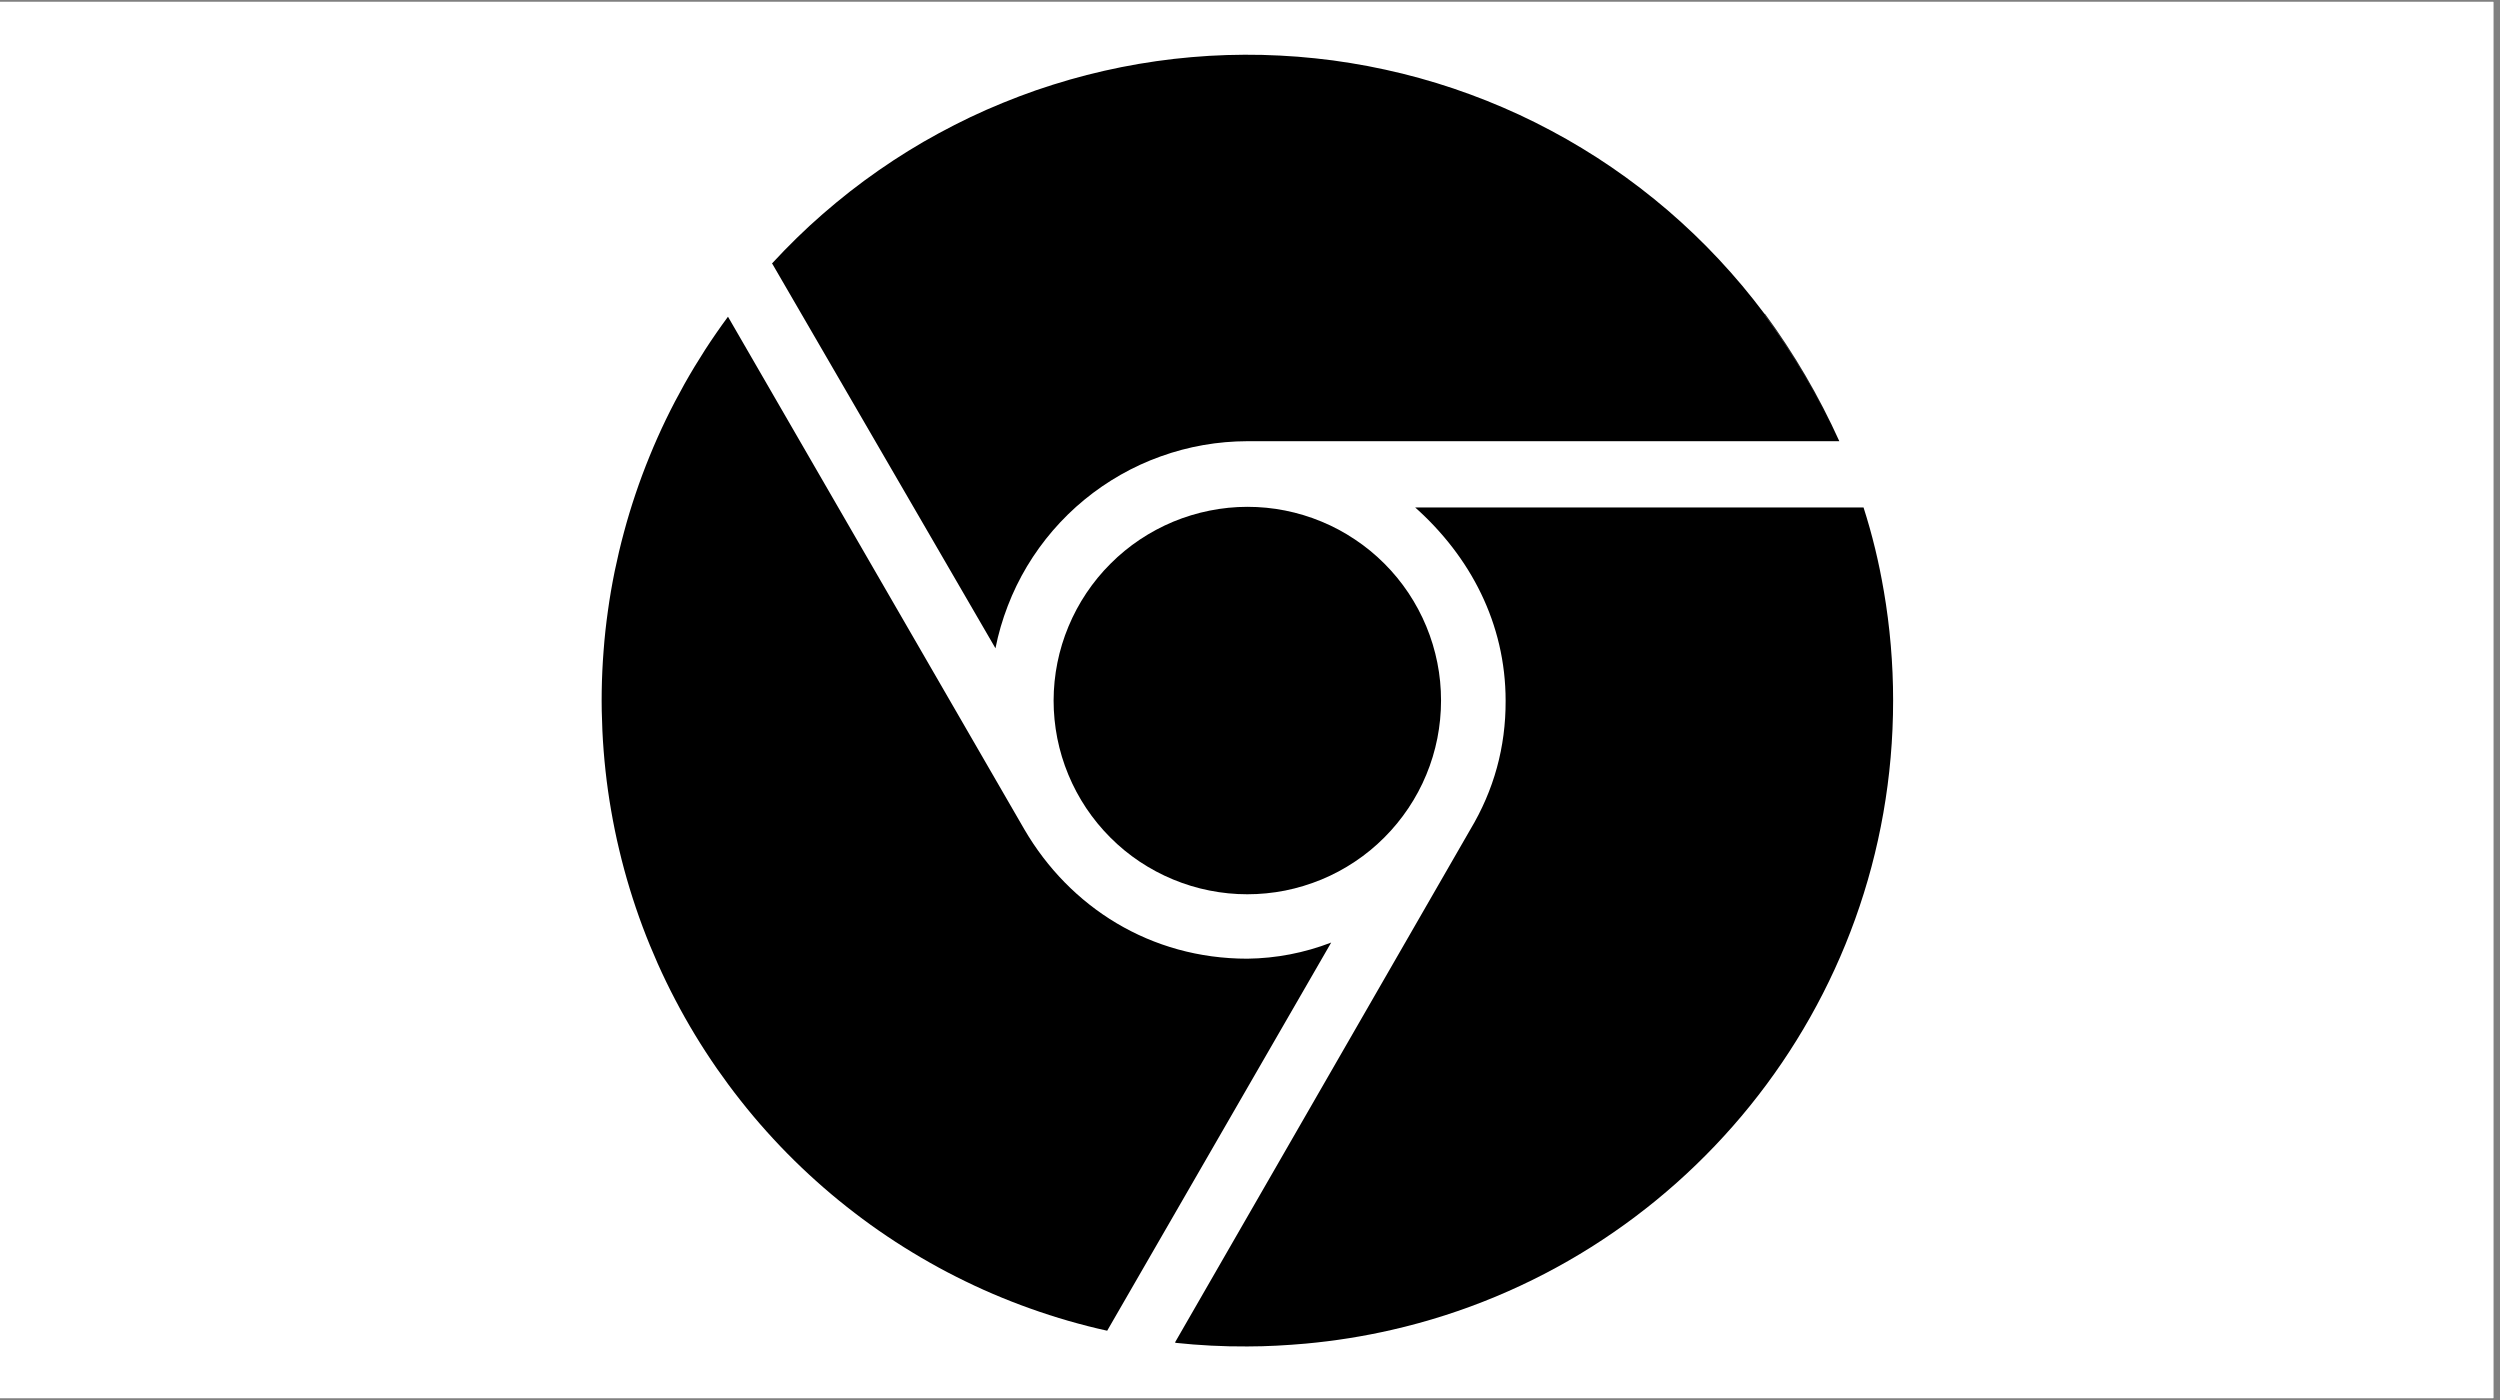
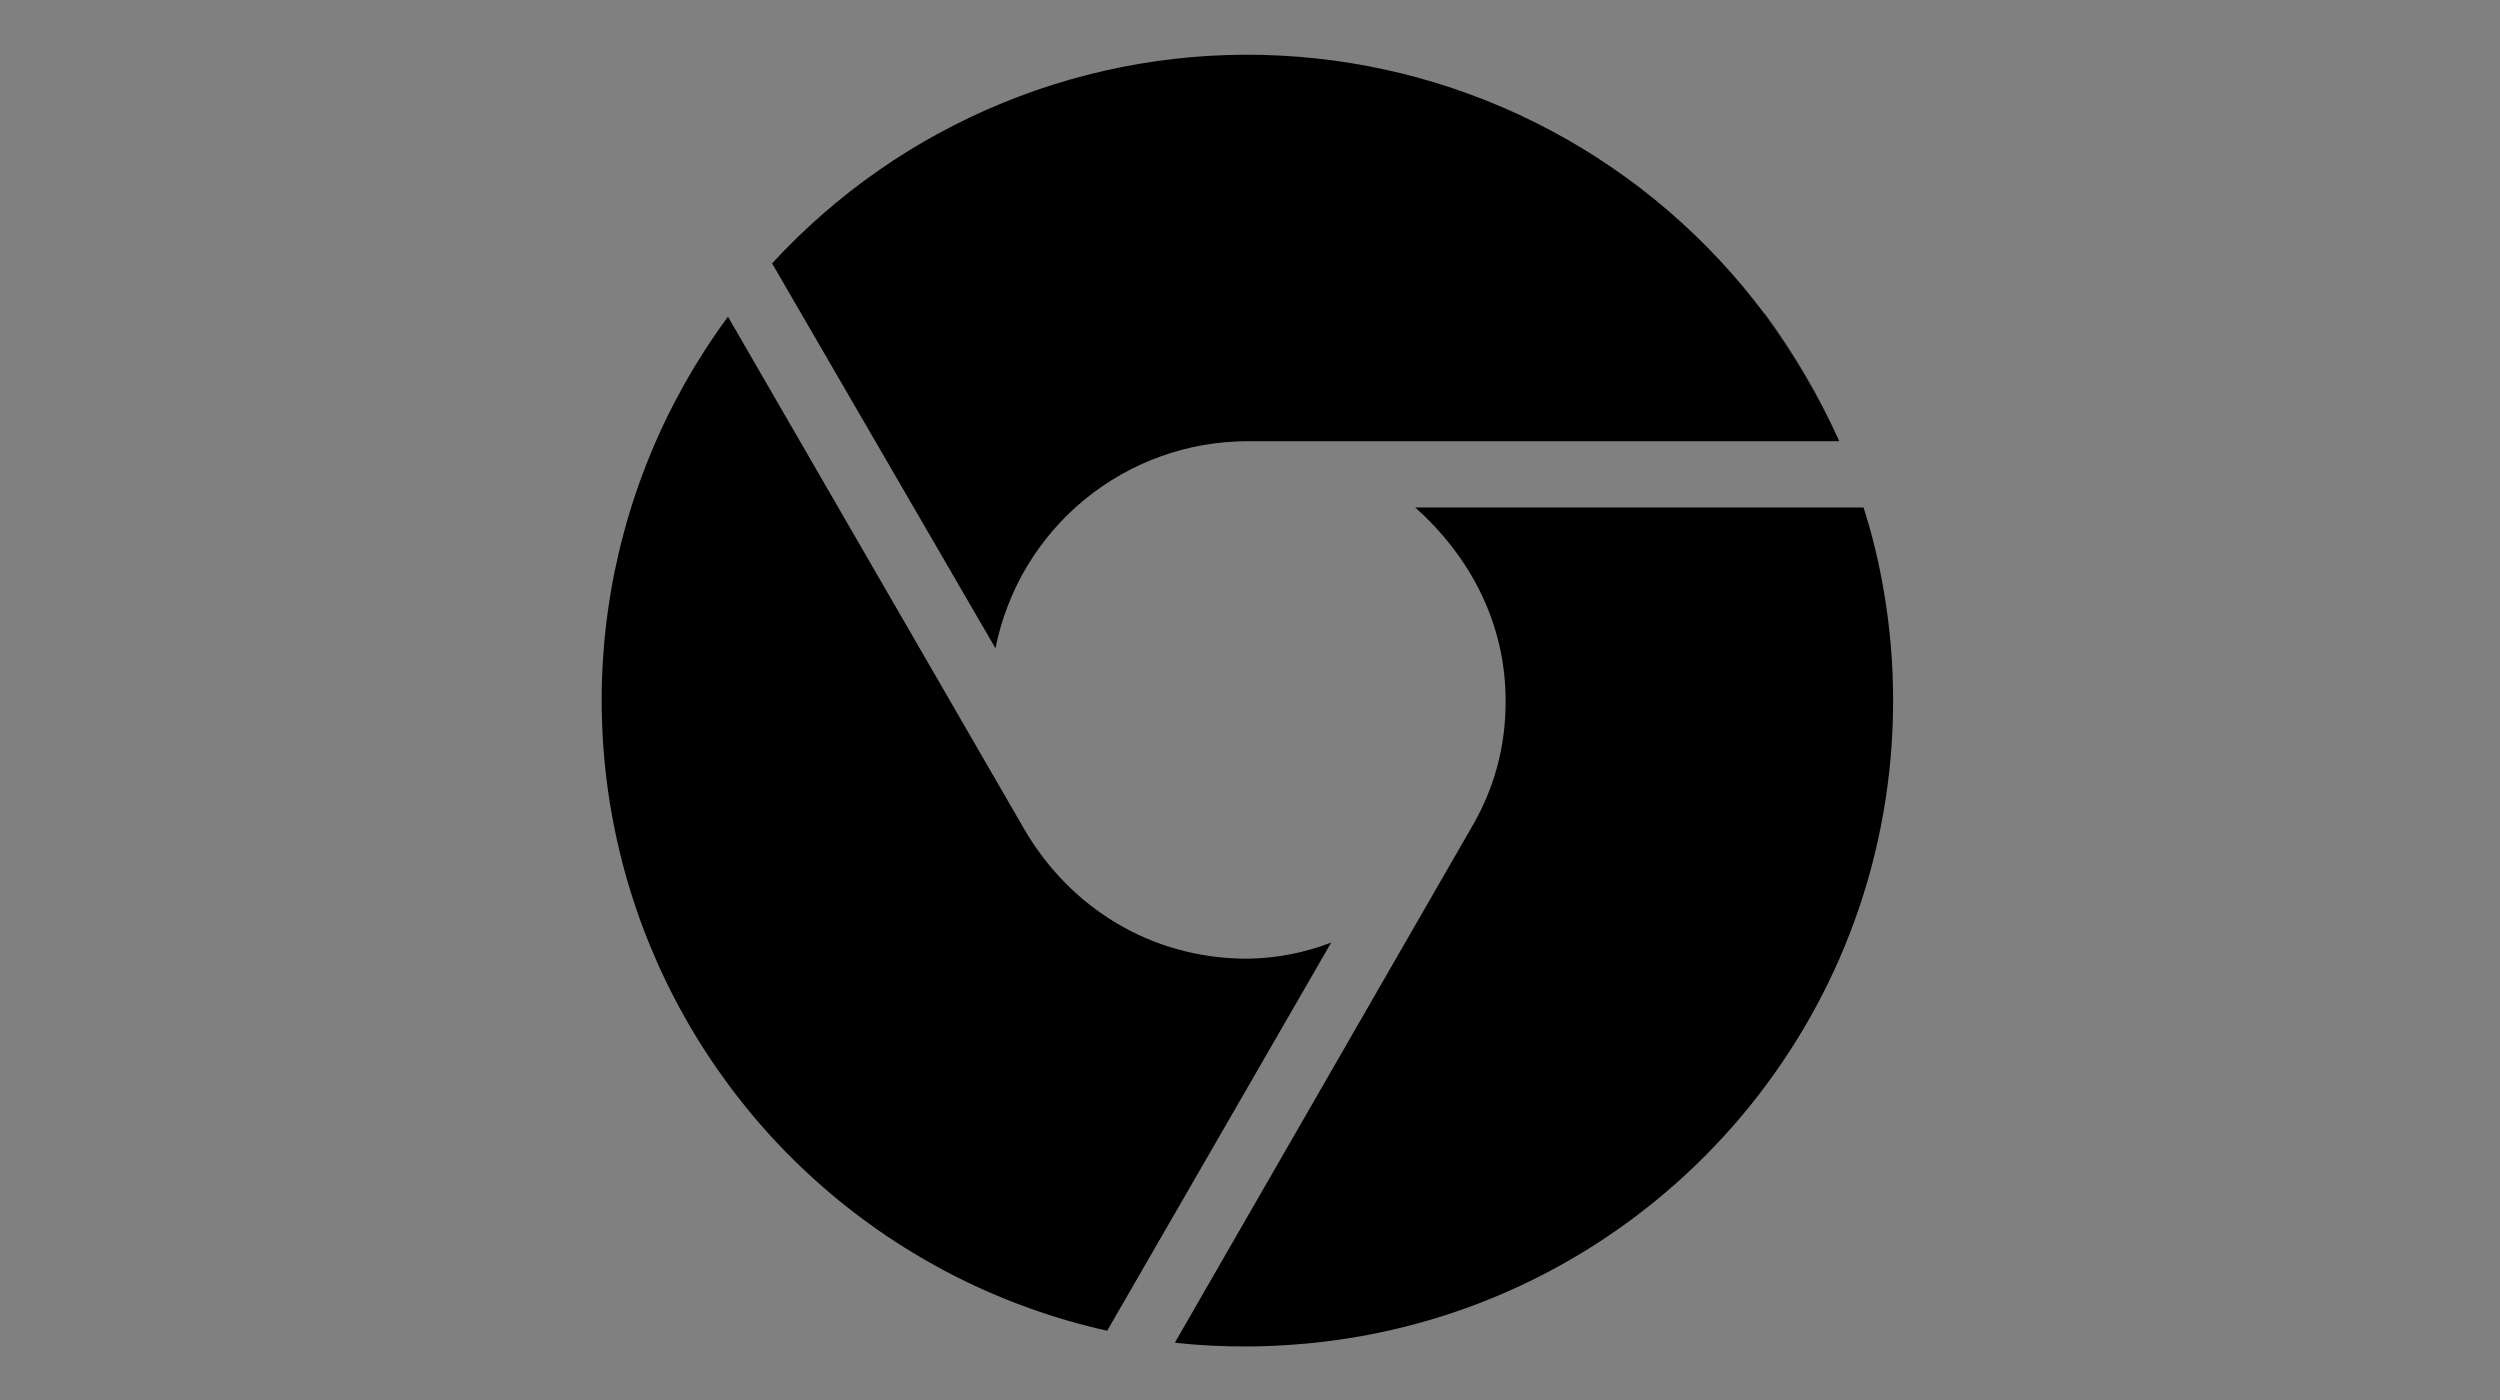
<svg xmlns="http://www.w3.org/2000/svg" width="250" viewBox="0 0 187.5 105" height="140" preserveAspectRatio="xMidYMid meet">
  <rect x="0" y="0" width="187.5" height="105" fill="#808080" stroke="none" />
  <defs>
    <clipPath id="2807340dc3">
-       <path d="M 0 0.141 L 187 0.141 L 187 104.859 L 0 104.859 Z M 0 0.141 " clip-rule="nonzero" />
-     </clipPath>
+       </clipPath>
  </defs>
  <g clip-path="url(#2807340dc3)">
    <path fill="#ffffff" d="M 0 0.141 L 187 0.141 L 187 104.859 L 0 104.859 Z M 0 0.141 " fill-opacity="1" fill-rule="nonzero" />
    <path fill="#ffffff" d="M 0 0.141 L 187 0.141 L 187 104.859 L 0 104.859 Z M 0 0.141 " fill-opacity="1" fill-rule="nonzero" />
  </g>
-   <path fill="#000000" d="M 79.02 52.535 C 79.02 53.488 79.113 54.434 79.297 55.371 C 79.484 56.305 79.758 57.215 80.125 58.098 C 80.488 58.977 80.938 59.816 81.465 60.609 C 81.996 61.402 82.598 62.137 83.273 62.812 C 83.945 63.488 84.68 64.09 85.473 64.621 C 86.266 65.148 87.105 65.598 87.984 65.961 C 88.867 66.328 89.777 66.605 90.711 66.789 C 91.648 66.977 92.594 67.07 93.547 67.07 C 94.5 67.07 95.445 66.977 96.383 66.793 C 97.316 66.605 98.227 66.328 99.109 65.965 C 99.988 65.602 100.828 65.152 101.621 64.621 C 102.414 64.094 103.148 63.492 103.82 62.816 C 104.496 62.141 105.098 61.406 105.629 60.613 C 106.16 59.82 106.609 58.984 106.973 58.102 C 107.34 57.223 107.613 56.312 107.801 55.375 C 107.984 54.441 108.078 53.496 108.078 52.543 C 108.078 51.586 107.988 50.641 107.801 49.707 C 107.613 48.77 107.34 47.863 106.973 46.98 C 106.609 46.098 106.16 45.262 105.633 44.469 C 105.102 43.676 104.5 42.941 103.824 42.266 C 103.148 41.59 102.414 40.988 101.621 40.461 C 100.828 39.93 99.992 39.48 99.109 39.117 C 98.23 38.75 97.32 38.477 96.383 38.289 C 95.449 38.102 94.504 38.012 93.551 38.012 C 92.598 38.012 91.652 38.109 90.719 38.297 C 89.785 38.484 88.875 38.762 87.996 39.125 C 87.117 39.492 86.281 39.941 85.488 40.469 C 84.695 41 83.961 41.602 83.289 42.277 C 82.613 42.949 82.012 43.684 81.48 44.477 C 80.953 45.266 80.504 46.102 80.137 46.984 C 79.77 47.863 79.492 48.77 79.305 49.703 C 79.117 50.641 79.023 51.582 79.02 52.535 Z M 79.02 52.535 " fill-opacity="1" fill-rule="nonzero" />
  <path fill="#000000" d="M 141.281 44.289 C 141.281 44.289 141.281 44.289 141.281 44.301 C 140.926 42.184 140.422 40.105 139.766 38.062 L 139.742 38.062 C 140.406 40.117 140.918 42.207 141.27 44.336 C 140.914 42.207 140.406 40.117 139.742 38.062 L 106.141 38.062 C 110.262 41.738 112.922 46.75 112.922 52.562 C 112.934 56.031 112.047 59.258 110.262 62.234 L 88.145 100.648 C 88.145 100.668 88.145 100.688 88.145 100.707 L 88.145 100.77 L 88.145 100.711 C 89.941 100.902 91.742 100.996 93.551 100.984 C 95.027 100.984 96.492 100.898 97.938 100.77 C 100.109 100.57 102.254 100.23 104.379 99.742 C 125.914 94.828 141.984 75.559 141.984 52.539 C 141.984 49.77 141.75 47.02 141.281 44.289 Z M 141.281 44.289 " fill-opacity="1" fill-rule="nonzero" />
  <path fill="#000000" d="M 93.551 71.902 C 86.285 71.902 80.23 68.031 76.836 62.219 L 54.629 23.805 L 54.598 23.754 C 54.004 24.559 53.434 25.383 52.887 26.227 C 52.344 27.07 51.824 27.93 51.332 28.805 C 50.844 29.676 50.379 30.566 49.941 31.469 C 49.504 32.375 49.098 33.289 48.719 34.219 C 48.34 35.148 47.988 36.086 47.668 37.039 C 47.348 37.988 47.055 38.949 46.797 39.918 C 46.535 40.887 46.305 41.863 46.102 42.844 C 45.902 43.828 45.73 44.816 45.594 45.809 C 45.453 46.805 45.344 47.801 45.27 48.801 C 45.191 49.801 45.145 50.805 45.129 51.805 C 45.113 52.809 45.133 53.812 45.18 54.816 C 45.227 55.816 45.305 56.816 45.414 57.812 C 45.523 58.812 45.664 59.805 45.836 60.793 C 46.008 61.781 46.207 62.766 46.441 63.738 C 46.672 64.715 46.934 65.684 47.227 66.645 C 47.52 67.605 47.84 68.555 48.191 69.492 C 48.543 70.434 48.926 71.359 49.332 72.277 C 49.742 73.191 50.18 74.098 50.645 74.984 C 51.109 75.875 51.602 76.746 52.121 77.605 C 52.641 78.465 53.188 79.305 53.758 80.129 C 54.332 80.953 54.93 81.762 55.551 82.547 C 56.172 83.336 56.816 84.102 57.488 84.852 C 58.156 85.598 58.848 86.324 59.562 87.027 C 60.277 87.73 61.016 88.414 61.77 89.07 C 62.527 89.73 63.305 90.363 64.102 90.973 C 64.898 91.586 65.711 92.168 66.547 92.73 C 67.379 93.289 68.227 93.82 69.094 94.328 C 69.961 94.836 70.84 95.316 71.734 95.766 C 72.633 96.219 73.539 96.645 74.461 97.039 C 75.383 97.434 76.316 97.801 77.262 98.137 C 78.207 98.477 79.164 98.785 80.125 99.062 C 81.09 99.34 82.062 99.59 83.043 99.805 L 83.043 99.797 L 99.84 70.691 C 97.816 71.469 95.719 71.875 93.551 71.902 Z M 93.551 71.902 " fill-opacity="1" fill-rule="nonzero" />
  <path fill="#000000" d="M 57.938 19.809 L 74.66 48.621 C 74.875 47.535 75.184 46.477 75.582 45.445 C 75.977 44.41 76.461 43.422 77.027 42.473 C 77.598 41.523 78.242 40.629 78.965 39.789 C 79.688 38.953 80.473 38.18 81.328 37.48 C 82.184 36.777 83.094 36.152 84.055 35.605 C 85.016 35.059 86.02 34.598 87.059 34.227 C 88.102 33.852 89.164 33.57 90.254 33.379 C 91.344 33.188 92.441 33.094 93.551 33.09 L 137.91 33.09 C 136.383 29.73 134.523 26.562 132.336 23.59 L 132.363 23.609 C 134.543 26.578 136.391 29.738 137.91 33.09 L 137.949 33.09 C 136.43 29.727 134.578 26.555 132.398 23.578 C 132.375 23.562 132.348 23.543 132.324 23.52 C 131.793 22.812 131.242 22.117 130.676 21.438 C 130.105 20.758 129.52 20.098 128.914 19.449 C 128.309 18.801 127.688 18.172 127.047 17.559 C 126.406 16.945 125.75 16.352 125.078 15.773 C 124.406 15.199 123.719 14.641 123.016 14.102 C 122.312 13.562 121.594 13.043 120.863 12.543 C 120.133 12.043 119.387 11.562 118.629 11.105 C 117.871 10.645 117.102 10.207 116.32 9.793 C 115.539 9.375 114.746 8.98 113.941 8.605 C 113.137 8.234 112.324 7.883 111.504 7.555 C 110.68 7.227 109.848 6.922 109.008 6.637 C 108.168 6.355 107.324 6.094 106.469 5.859 C 105.613 5.621 104.754 5.41 103.891 5.223 C 103.023 5.031 102.152 4.867 101.281 4.727 C 100.406 4.582 99.527 4.465 98.645 4.375 C 97.766 4.281 96.883 4.211 95.996 4.168 C 95.113 4.121 94.227 4.102 93.34 4.105 C 92.457 4.109 91.57 4.137 90.688 4.188 C 89.801 4.242 88.918 4.32 88.039 4.418 C 87.16 4.52 86.281 4.645 85.41 4.793 C 84.535 4.941 83.668 5.117 82.805 5.312 C 81.938 5.508 81.082 5.73 80.23 5.973 C 79.379 6.219 78.535 6.484 77.695 6.773 C 76.859 7.066 76.031 7.379 75.211 7.715 C 74.391 8.047 73.582 8.406 72.781 8.785 C 71.98 9.168 71.191 9.57 70.414 9.992 C 69.633 10.414 68.867 10.859 68.113 11.324 C 67.359 11.789 66.621 12.277 65.895 12.781 C 65.168 13.289 64.453 13.812 63.754 14.359 C 63.059 14.906 62.375 15.469 61.707 16.051 C 61.039 16.633 60.387 17.234 59.754 17.852 C 59.121 18.473 58.504 19.105 57.902 19.758 L 57.934 19.812 Z M 57.938 19.809 " fill-opacity="1" fill-rule="nonzero" />
</svg>